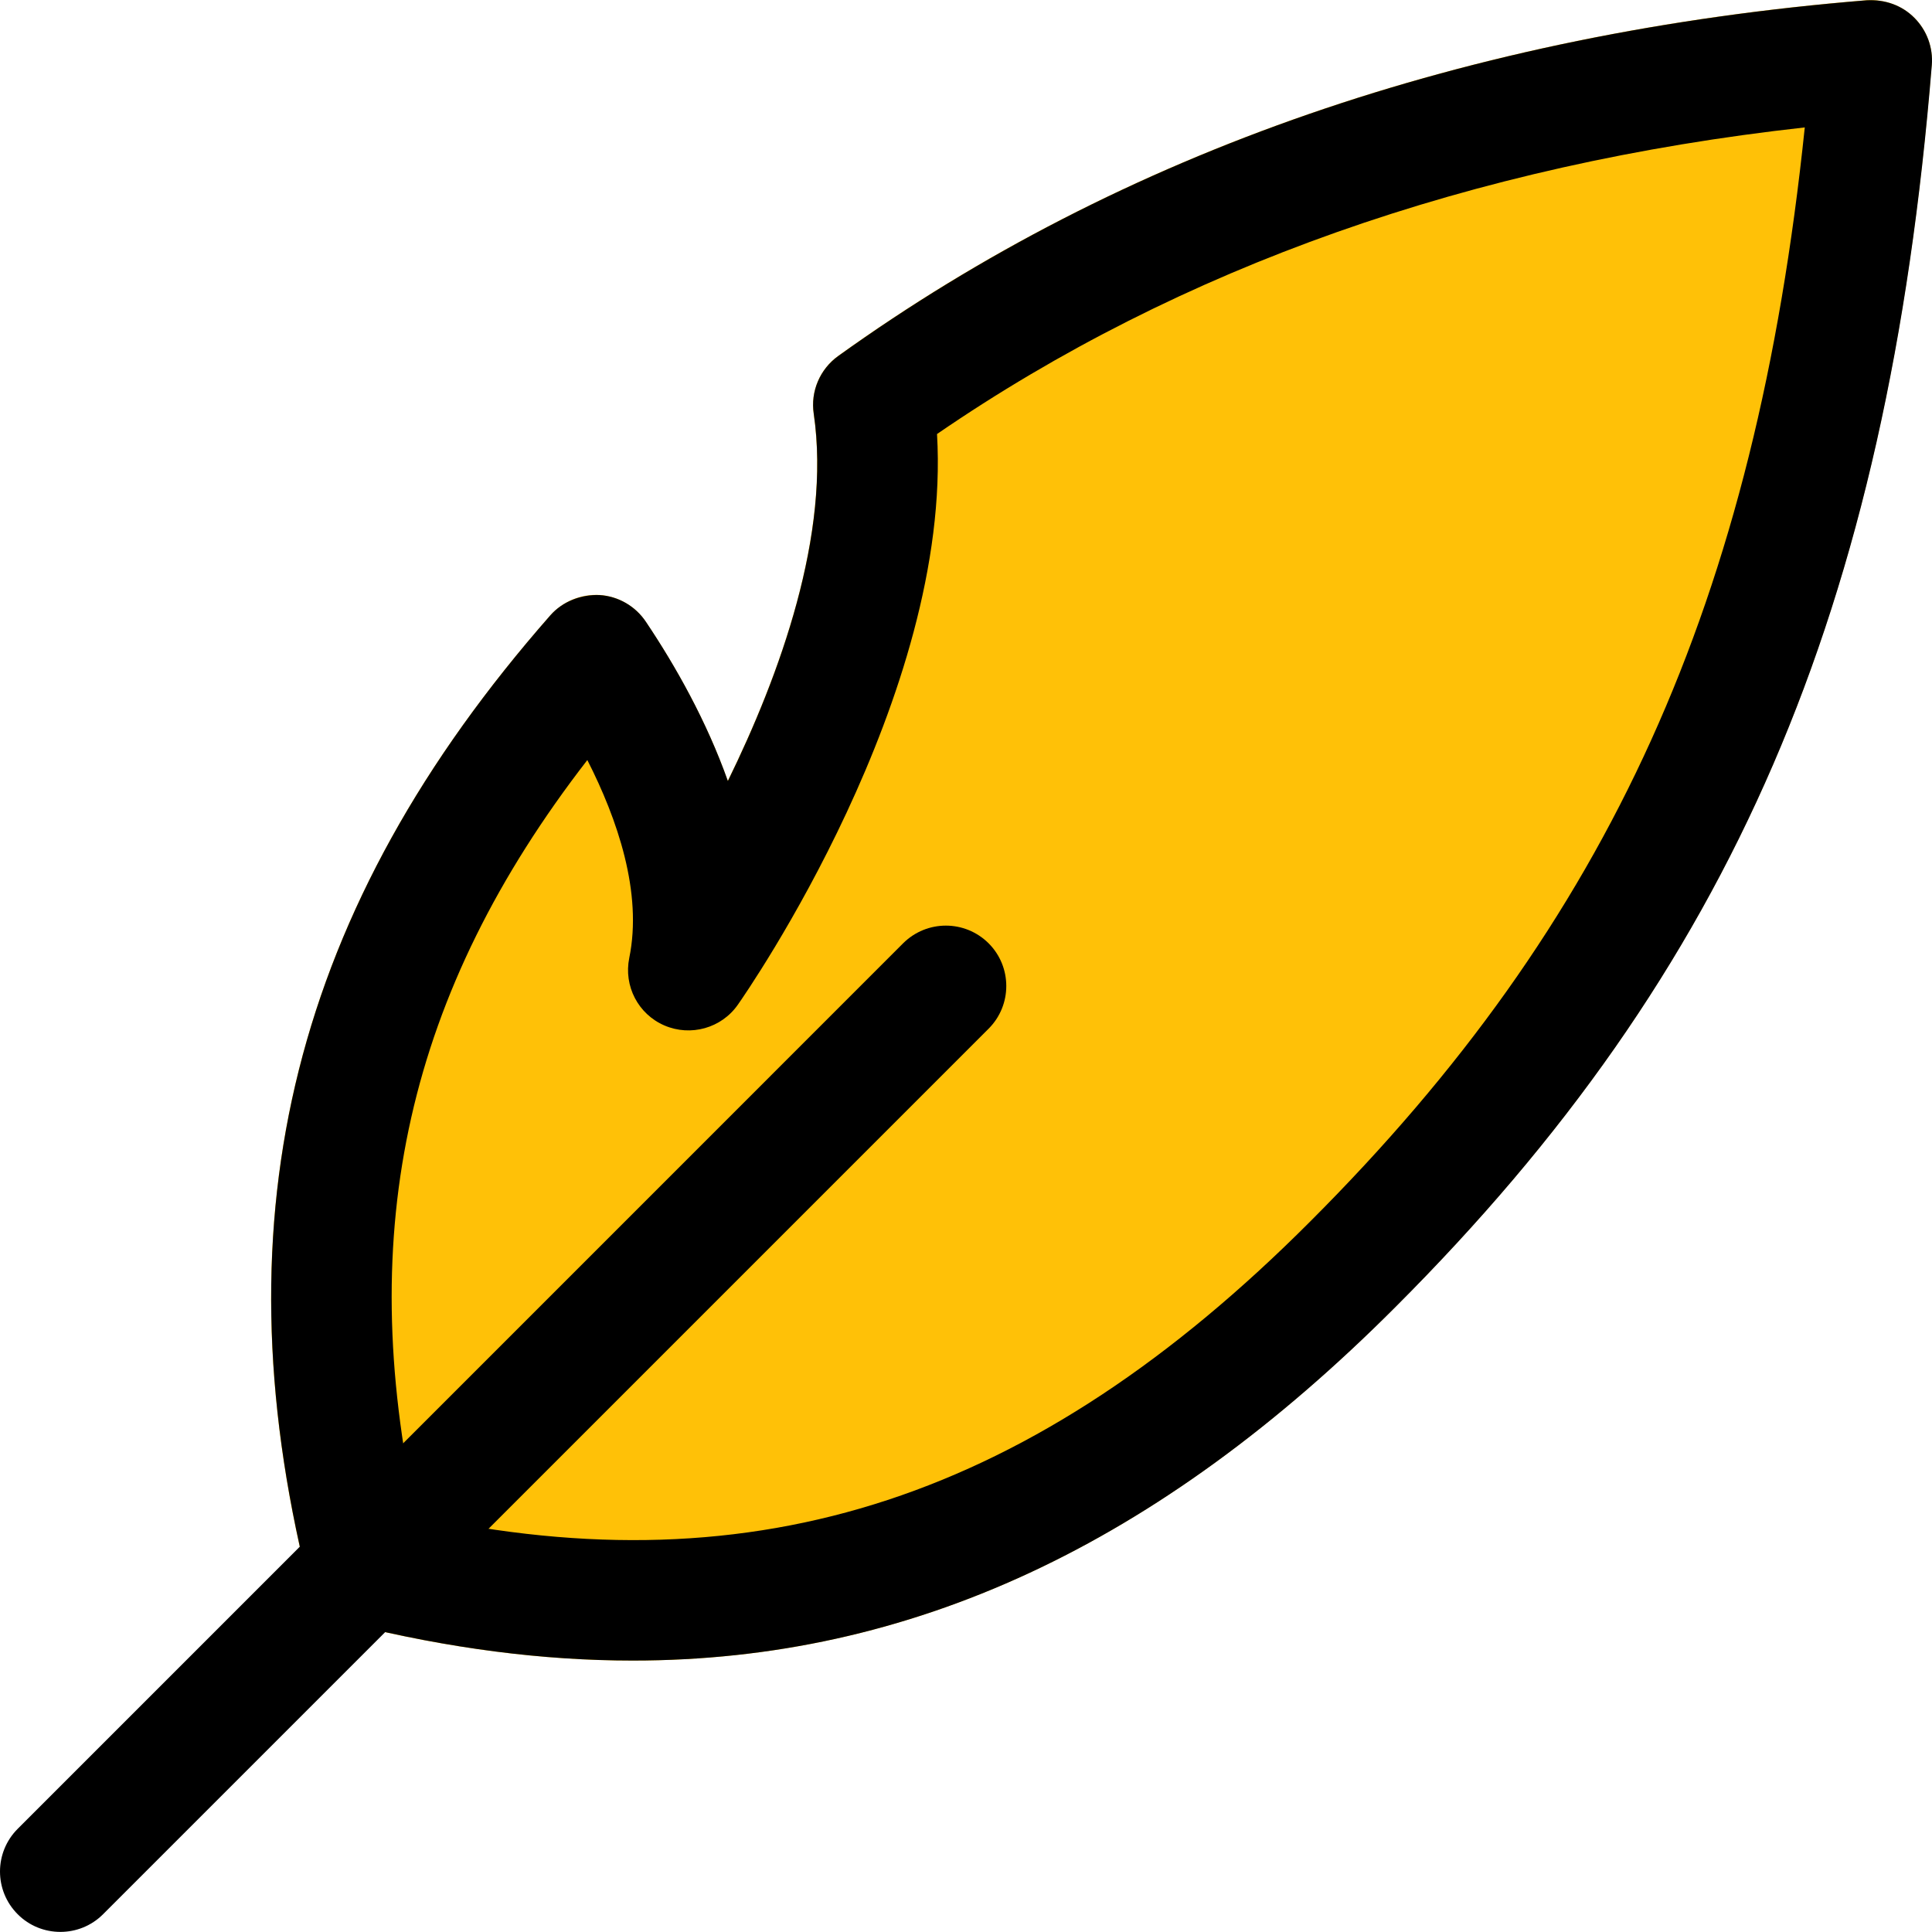
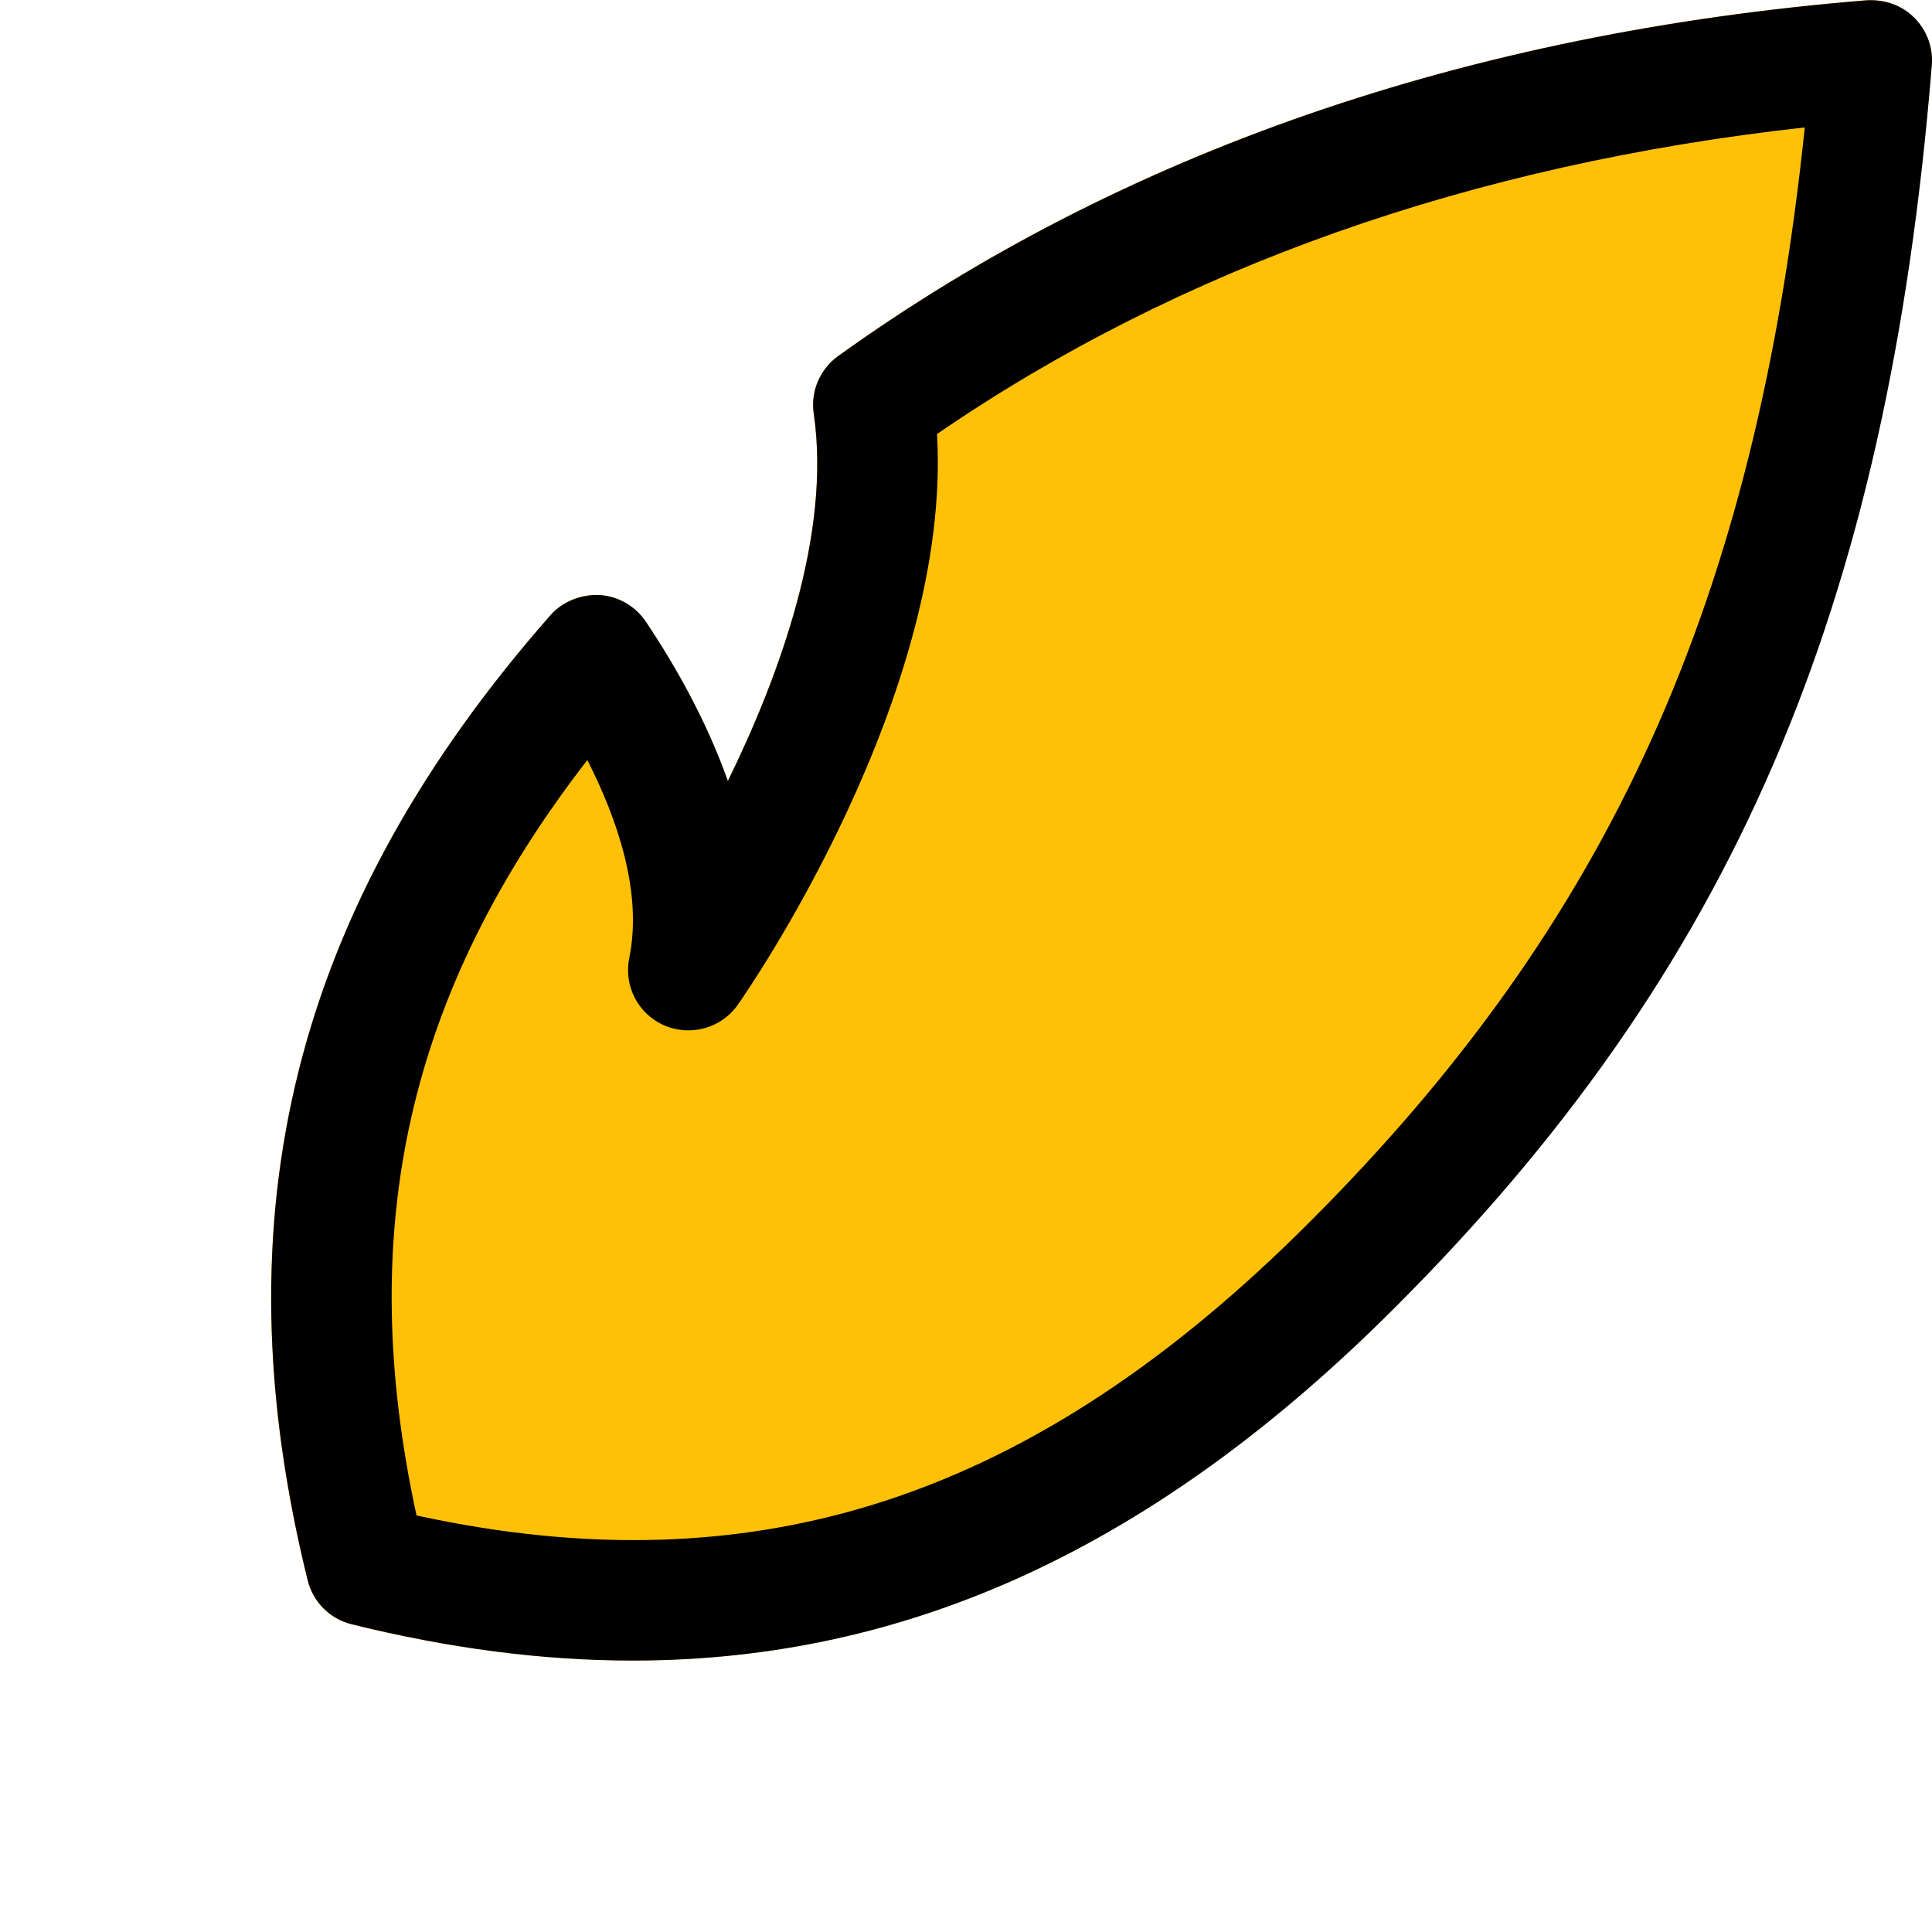
<svg xmlns="http://www.w3.org/2000/svg" width="20" height="20" viewBox="0 0 20 20" fill="none">
  <g clip-path="url(#clip0_5887_20950)">
    <path d="M19.816 0.183C19.687 0.054 19.509 -0.009 19.323 0.002C15.192 0.339 11.61 1.577 8.677 3.684C8.487 3.821 8.389 4.051 8.423 4.282C8.605 5.525 8.069 6.992 7.534 8.084C7.314 7.464 6.993 6.895 6.685 6.436C6.577 6.274 6.4 6.172 6.207 6.159C6.013 6.148 5.824 6.226 5.696 6.371C3.044 9.39 2.246 12.563 3.184 16.358C3.239 16.584 3.414 16.759 3.64 16.815C4.648 17.064 5.615 17.19 6.55 17.19C9.428 17.19 11.988 15.992 14.444 13.529C17.928 10.046 19.536 6.321 19.996 0.675C20.013 0.492 19.946 0.312 19.816 0.183Z" fill="#FFC107" />
-     <path d="M0.625 19.999C0.465 19.999 0.304 19.938 0.183 19.816C-0.061 19.572 -0.061 19.176 0.183 18.932L9.349 9.765C9.594 9.521 9.989 9.521 10.234 9.765C10.478 10.009 10.478 10.405 10.234 10.649L1.067 19.816C0.945 19.938 0.785 19.999 0.625 19.999Z" fill="black" />
    <path d="M6.55 17.19C5.616 17.19 4.649 17.064 3.64 16.814C3.415 16.759 3.24 16.583 3.185 16.358C2.247 12.563 3.045 9.39 5.697 6.37C5.824 6.225 6.018 6.152 6.207 6.16C6.401 6.172 6.578 6.275 6.686 6.436C6.994 6.895 7.315 7.465 7.535 8.085C8.07 6.993 8.606 5.525 8.424 4.283C8.389 4.052 8.488 3.821 8.678 3.685C11.612 1.578 15.194 0.339 19.324 0.003C19.514 -0.007 19.689 0.055 19.817 0.184C19.947 0.314 20.013 0.494 19.998 0.676C19.538 6.323 17.929 10.047 14.446 13.53C11.989 15.992 9.429 17.19 6.55 17.19ZM4.312 15.688C7.839 16.455 10.706 15.508 13.562 12.646C16.661 9.548 18.172 6.227 18.683 1.319C15.231 1.702 12.214 2.768 9.7 4.493C9.859 7.2 7.733 10.266 7.638 10.401C7.468 10.644 7.15 10.732 6.879 10.616C6.606 10.499 6.455 10.207 6.514 9.917C6.653 9.241 6.392 8.48 6.08 7.868C4.22 10.271 3.669 12.726 4.312 15.688Z" fill="black" />
  </g>
  <defs>
    <clipPath id="clip0_5887_20950">
      <rect width="20" height="20" fill="white" />
    </clipPath>
  </defs>
</svg>